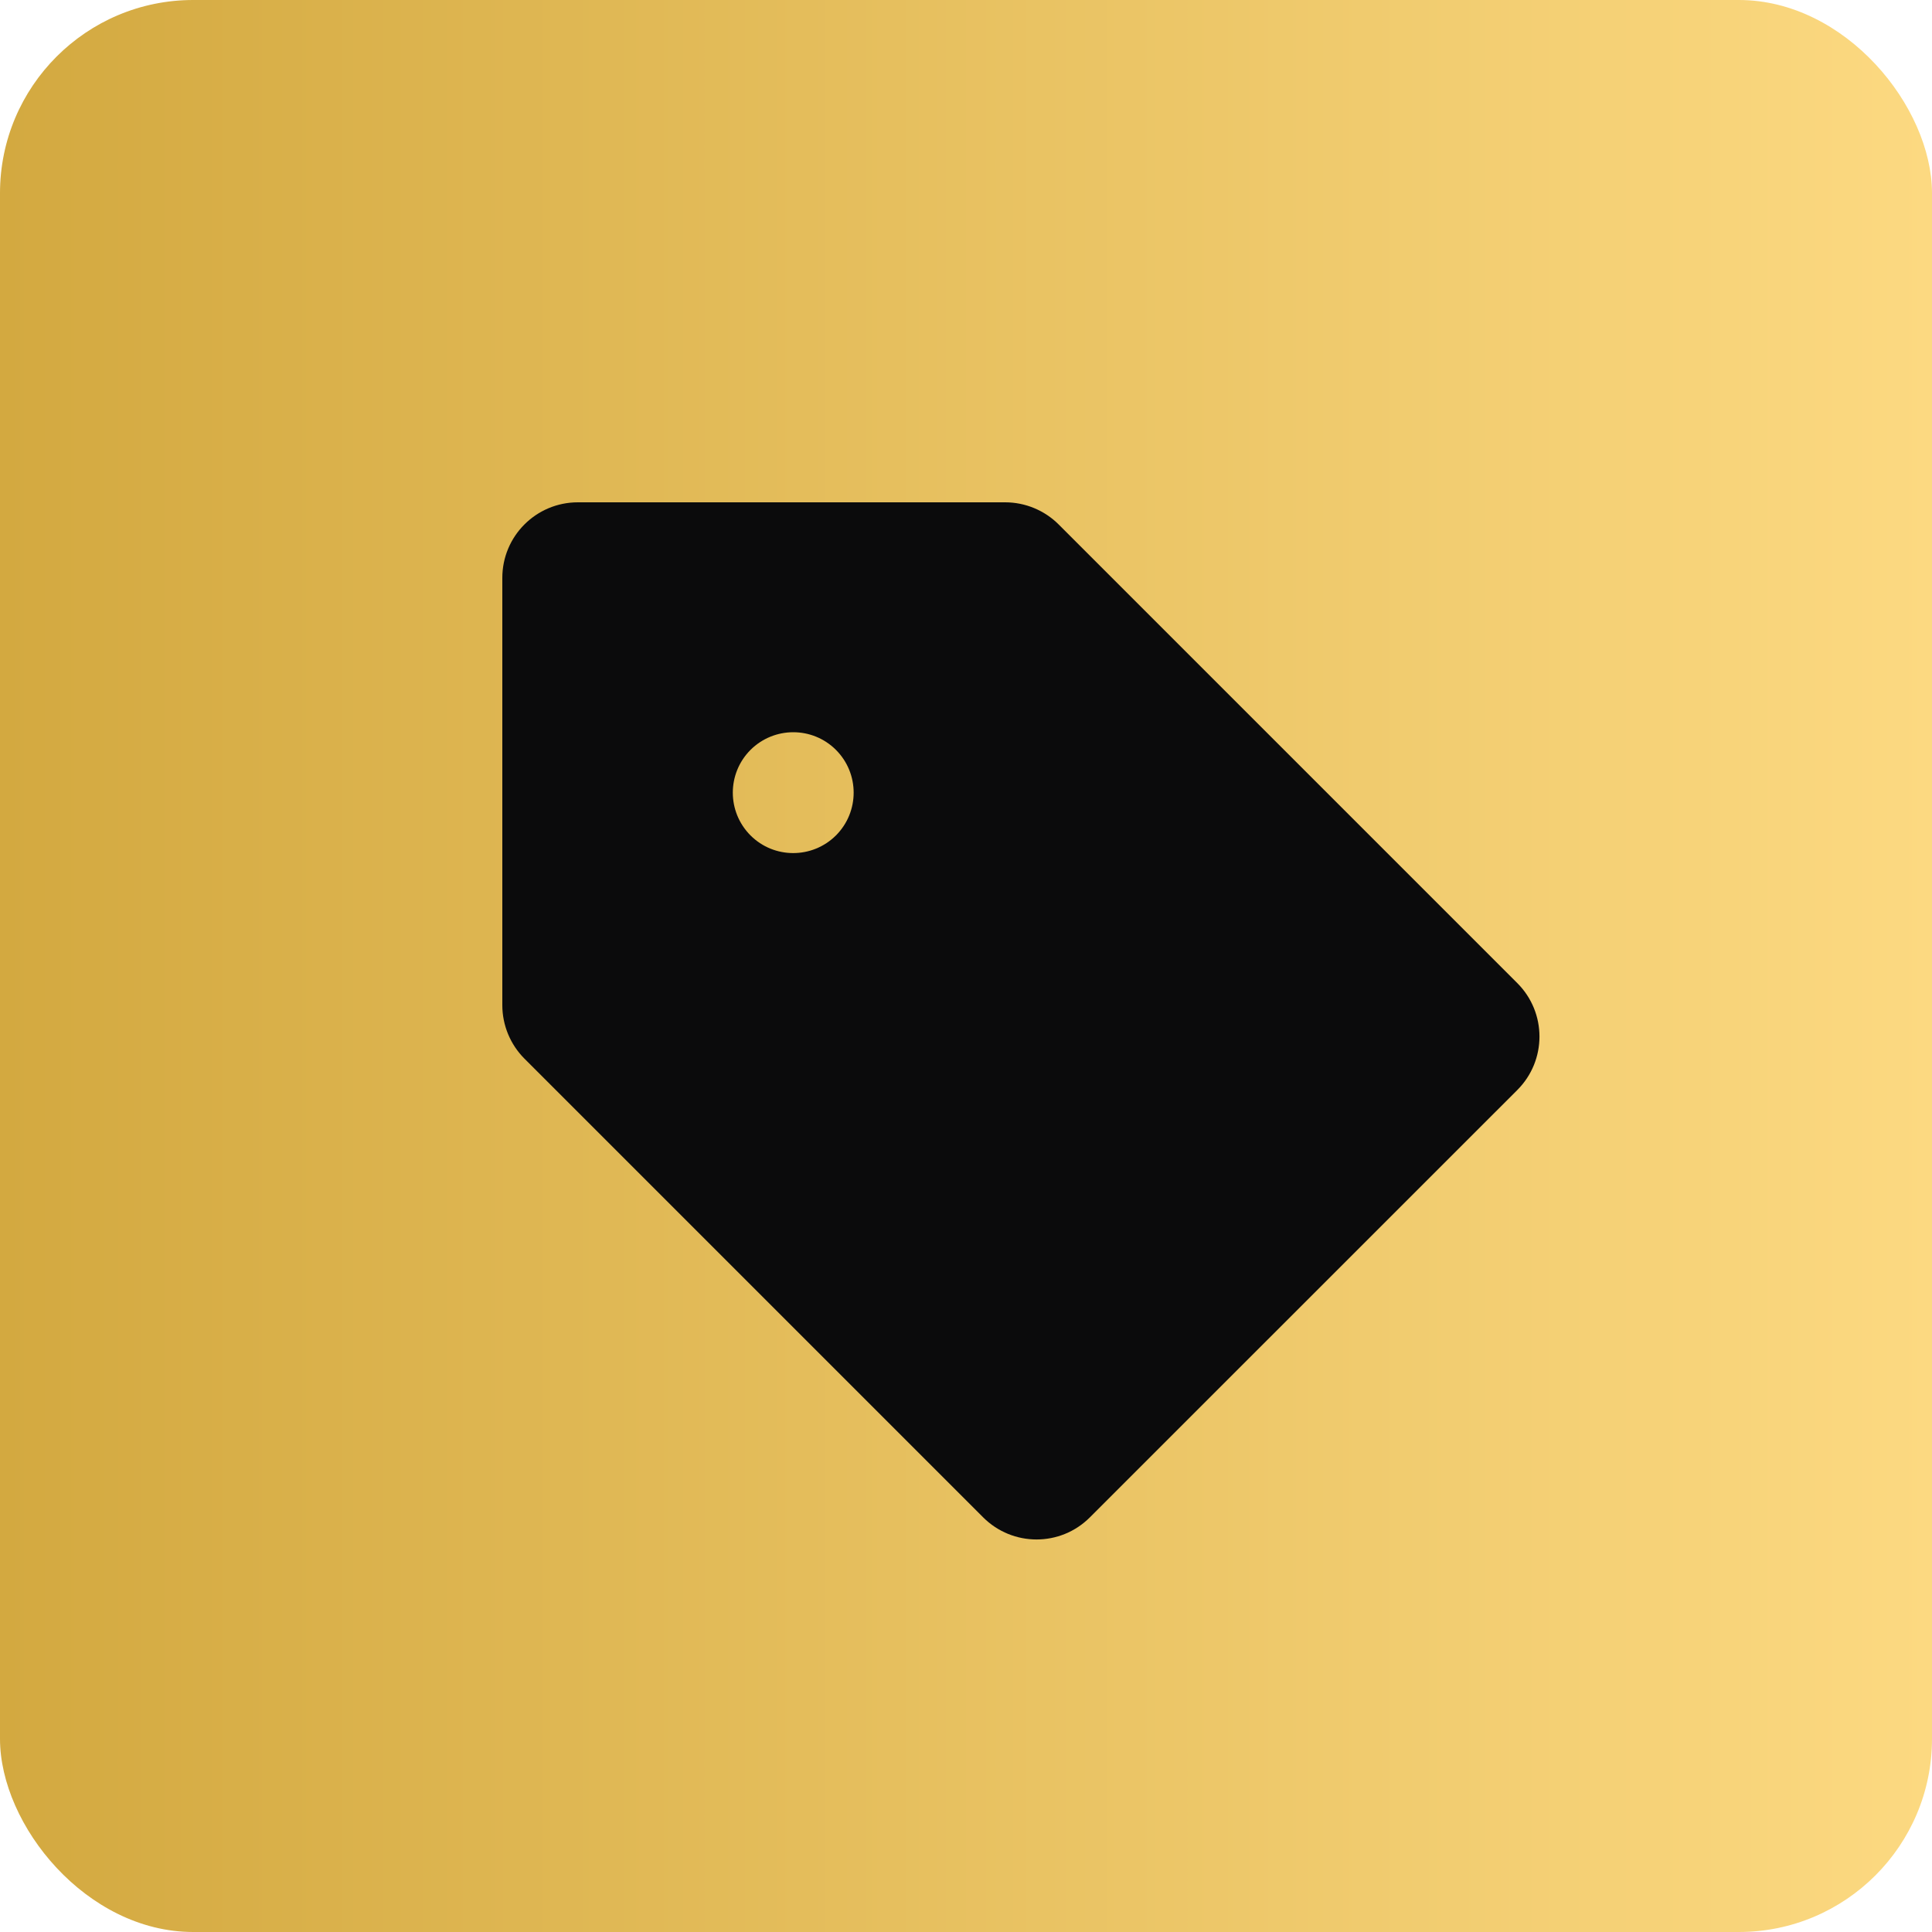
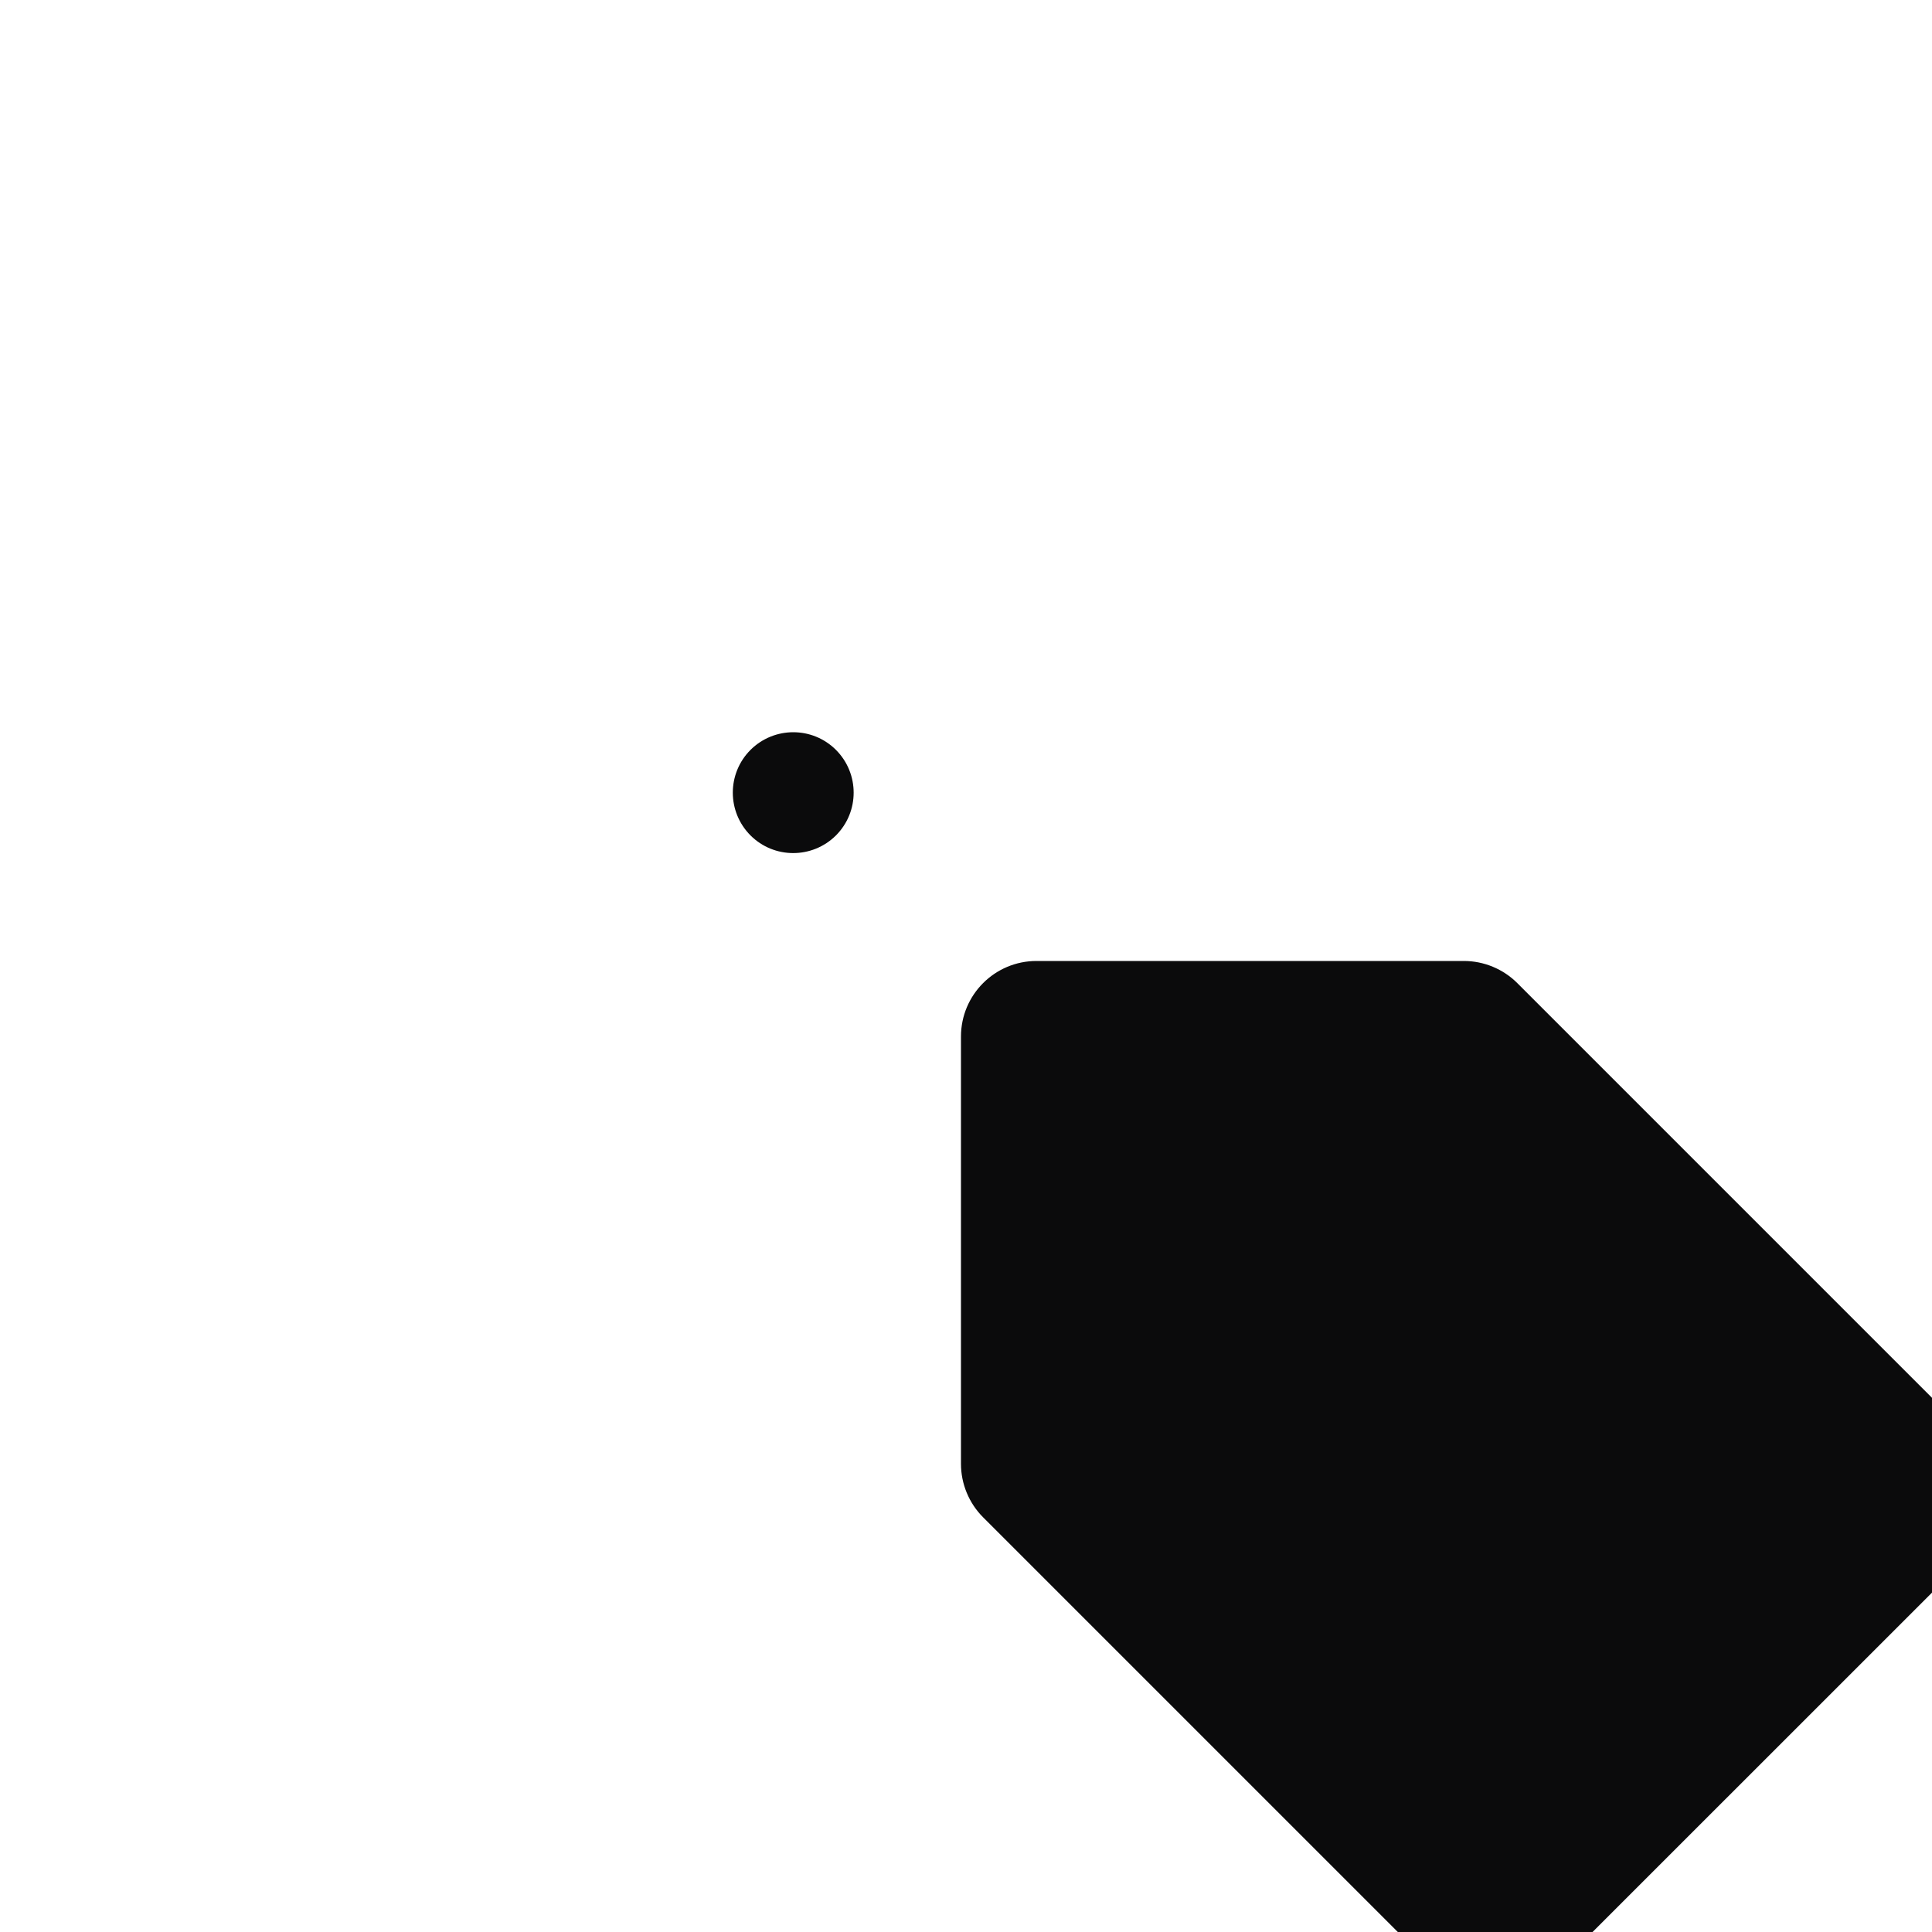
<svg xmlns="http://www.w3.org/2000/svg" id="Layer_2" data-name="Layer 2" viewBox="0 0 200 200">
  <defs>
    <style> .cls-1 { fill: url(#linear-gradient); } .cls-1, .cls-2 { stroke-width: 0px; } .cls-2 { fill: #0b0b0c; } </style>
    <linearGradient id="linear-gradient" x1="0" y1="100" x2="200" y2="100" gradientUnits="userSpaceOnUse">
      <stop offset="0" stop-color="#d3a940" />
      <stop offset="1" stop-color="#fcd981" />
    </linearGradient>
  </defs>
  <g id="Layer_1-2" data-name="Layer 1">
-     <rect class="cls-1" width="200" height="200" rx="20" ry="20" />
-     <path class="cls-2" d="m157.07,101.77l-47.48-47.48c-1.46-1.46-3.46-2.29-5.53-2.29h-44.24c-4.32,0-7.82,3.5-7.82,7.82v44.24c0,2.07.83,4.07,2.29,5.53l47.48,47.48c3.06,3.06,8.01,3.06,11.06,0l44.24-44.23c3.06-3.06,3.06-8.01,0-11.07Zm-70.53-15.29c-2.45,2.44-6.41,2.44-8.85,0-2.44-2.45-2.44-6.4,0-8.85,2.45-2.44,6.41-2.44,8.85,0,2.44,2.45,2.44,6.4,0,8.85Z" />
+     <path class="cls-2" d="m157.07,101.77c-1.46-1.46-3.46-2.29-5.53-2.29h-44.24c-4.32,0-7.82,3.5-7.82,7.82v44.24c0,2.07.83,4.07,2.29,5.53l47.48,47.48c3.06,3.06,8.01,3.06,11.06,0l44.24-44.23c3.06-3.06,3.06-8.01,0-11.07Zm-70.53-15.29c-2.45,2.44-6.41,2.44-8.85,0-2.44-2.45-2.44-6.4,0-8.85,2.45-2.44,6.41-2.44,8.85,0,2.44,2.45,2.44,6.4,0,8.85Z" />
  </g>
</svg>